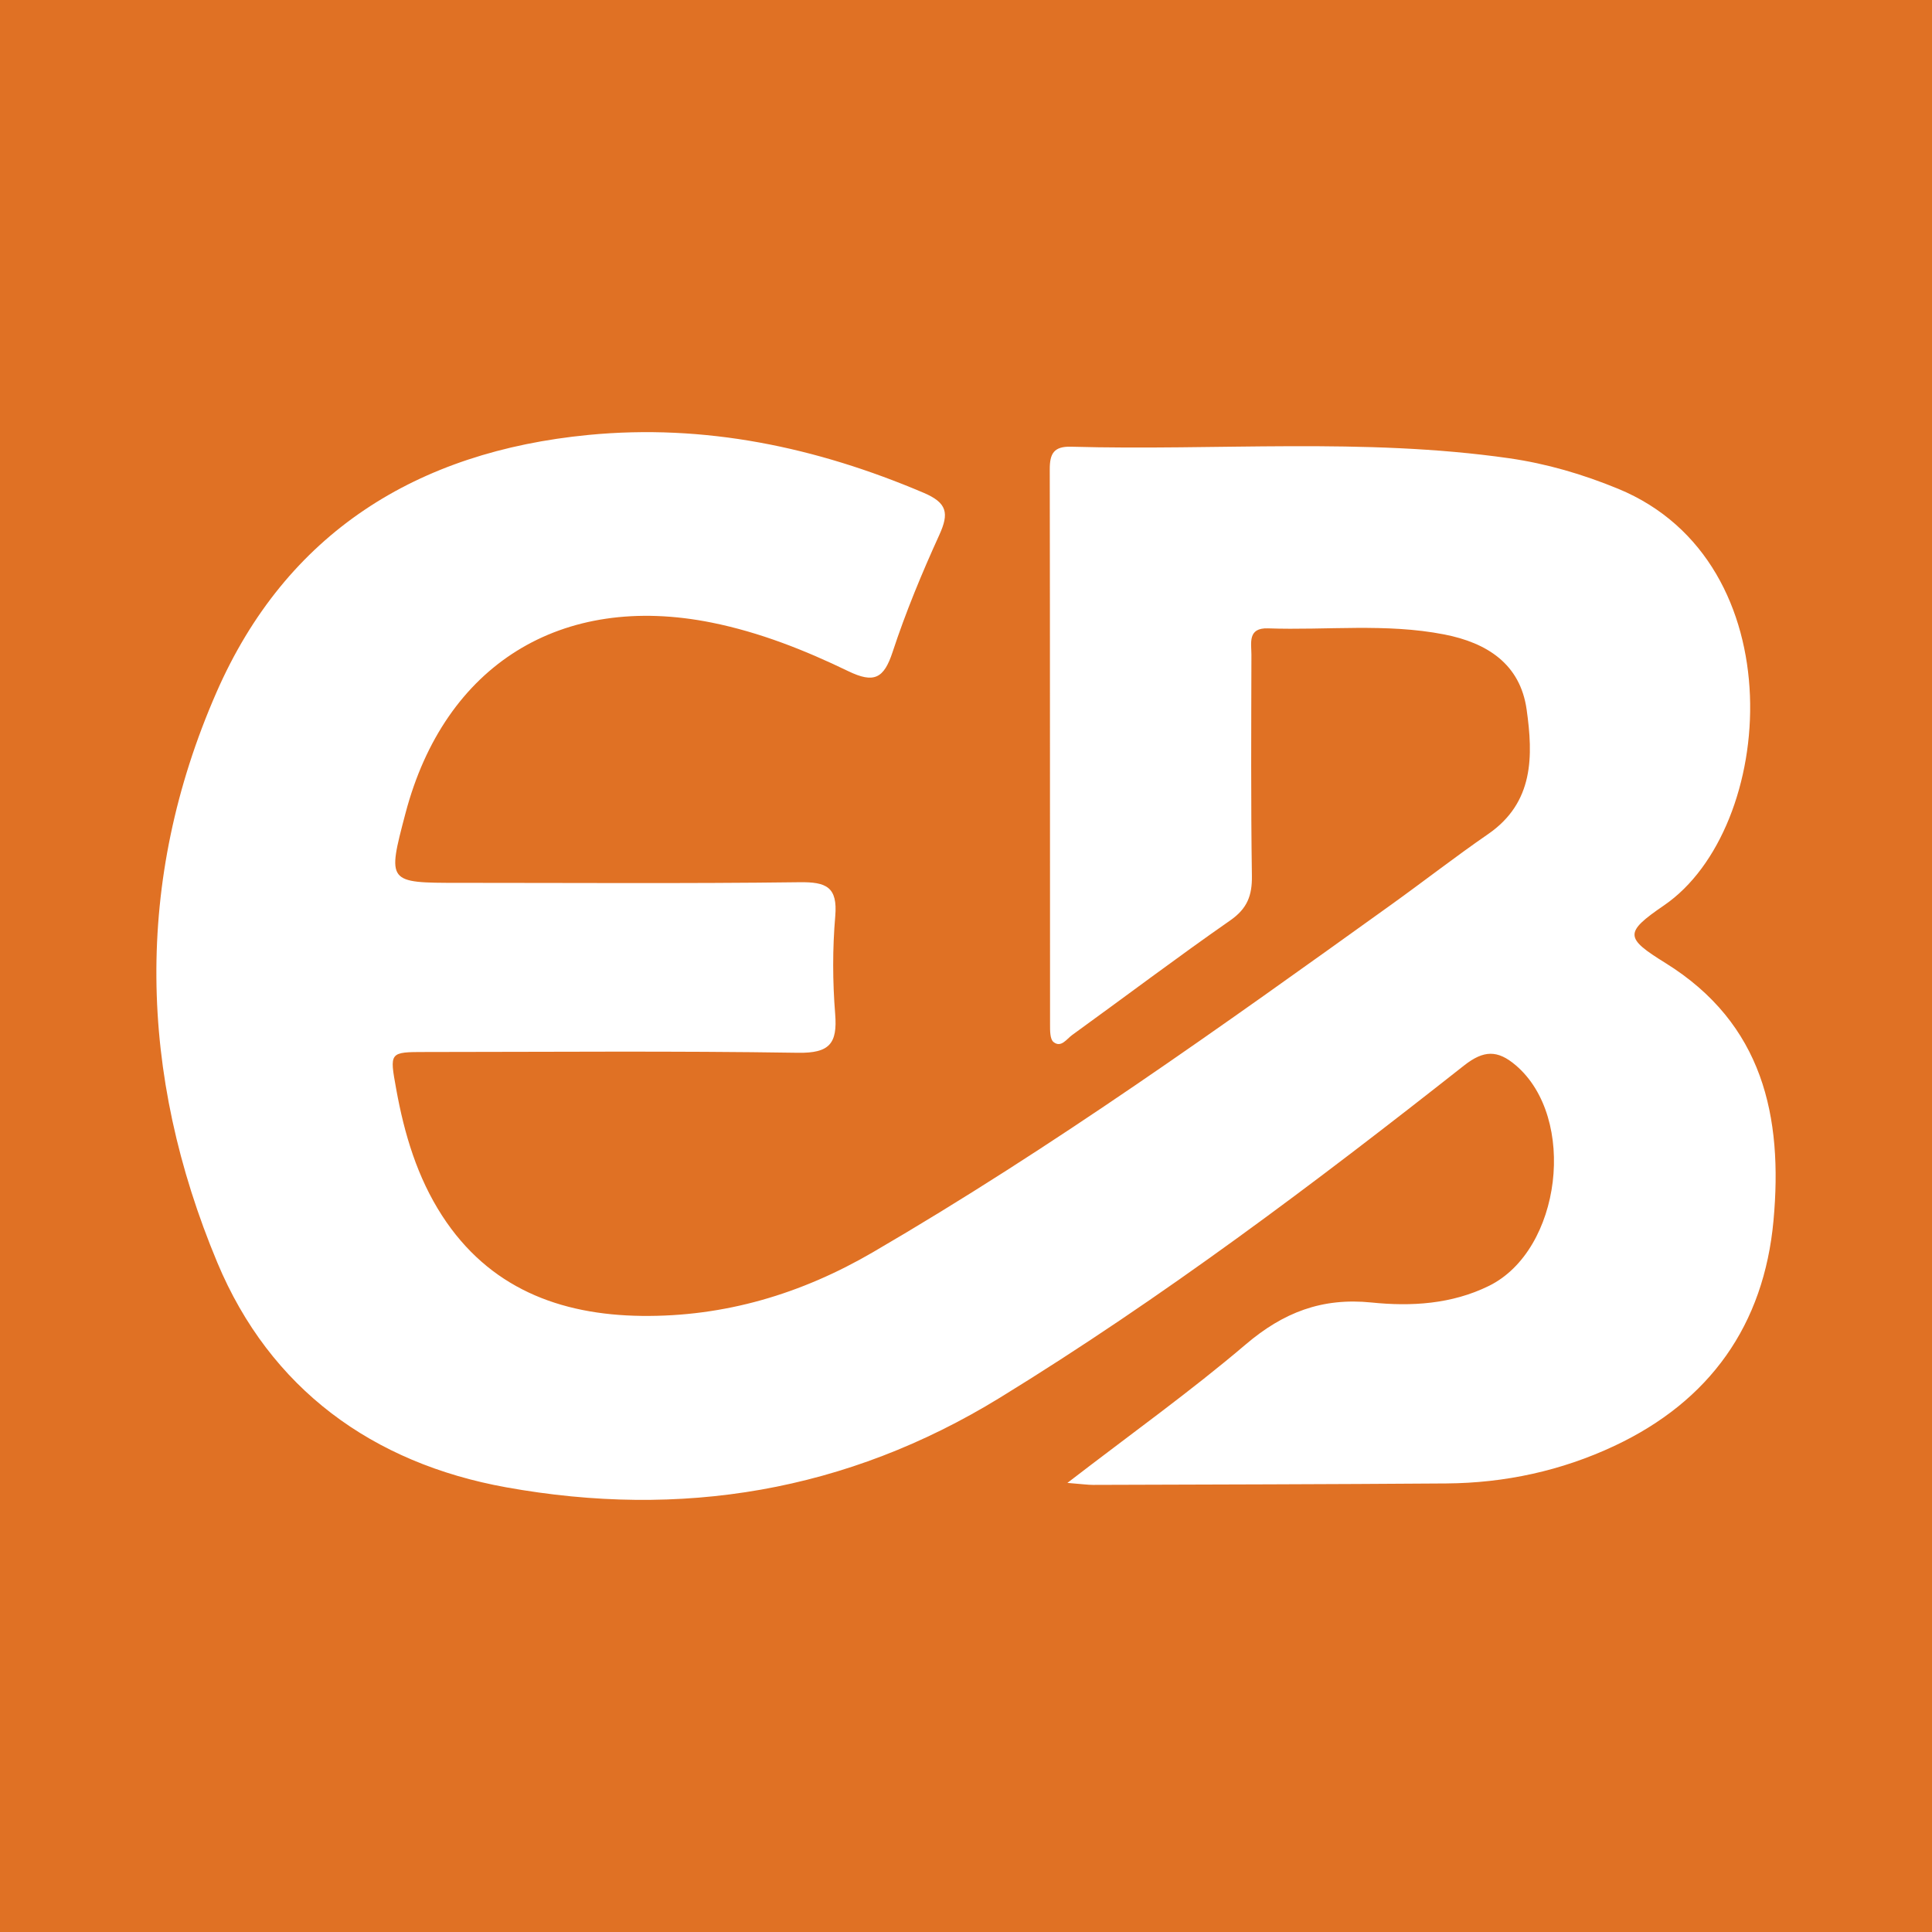
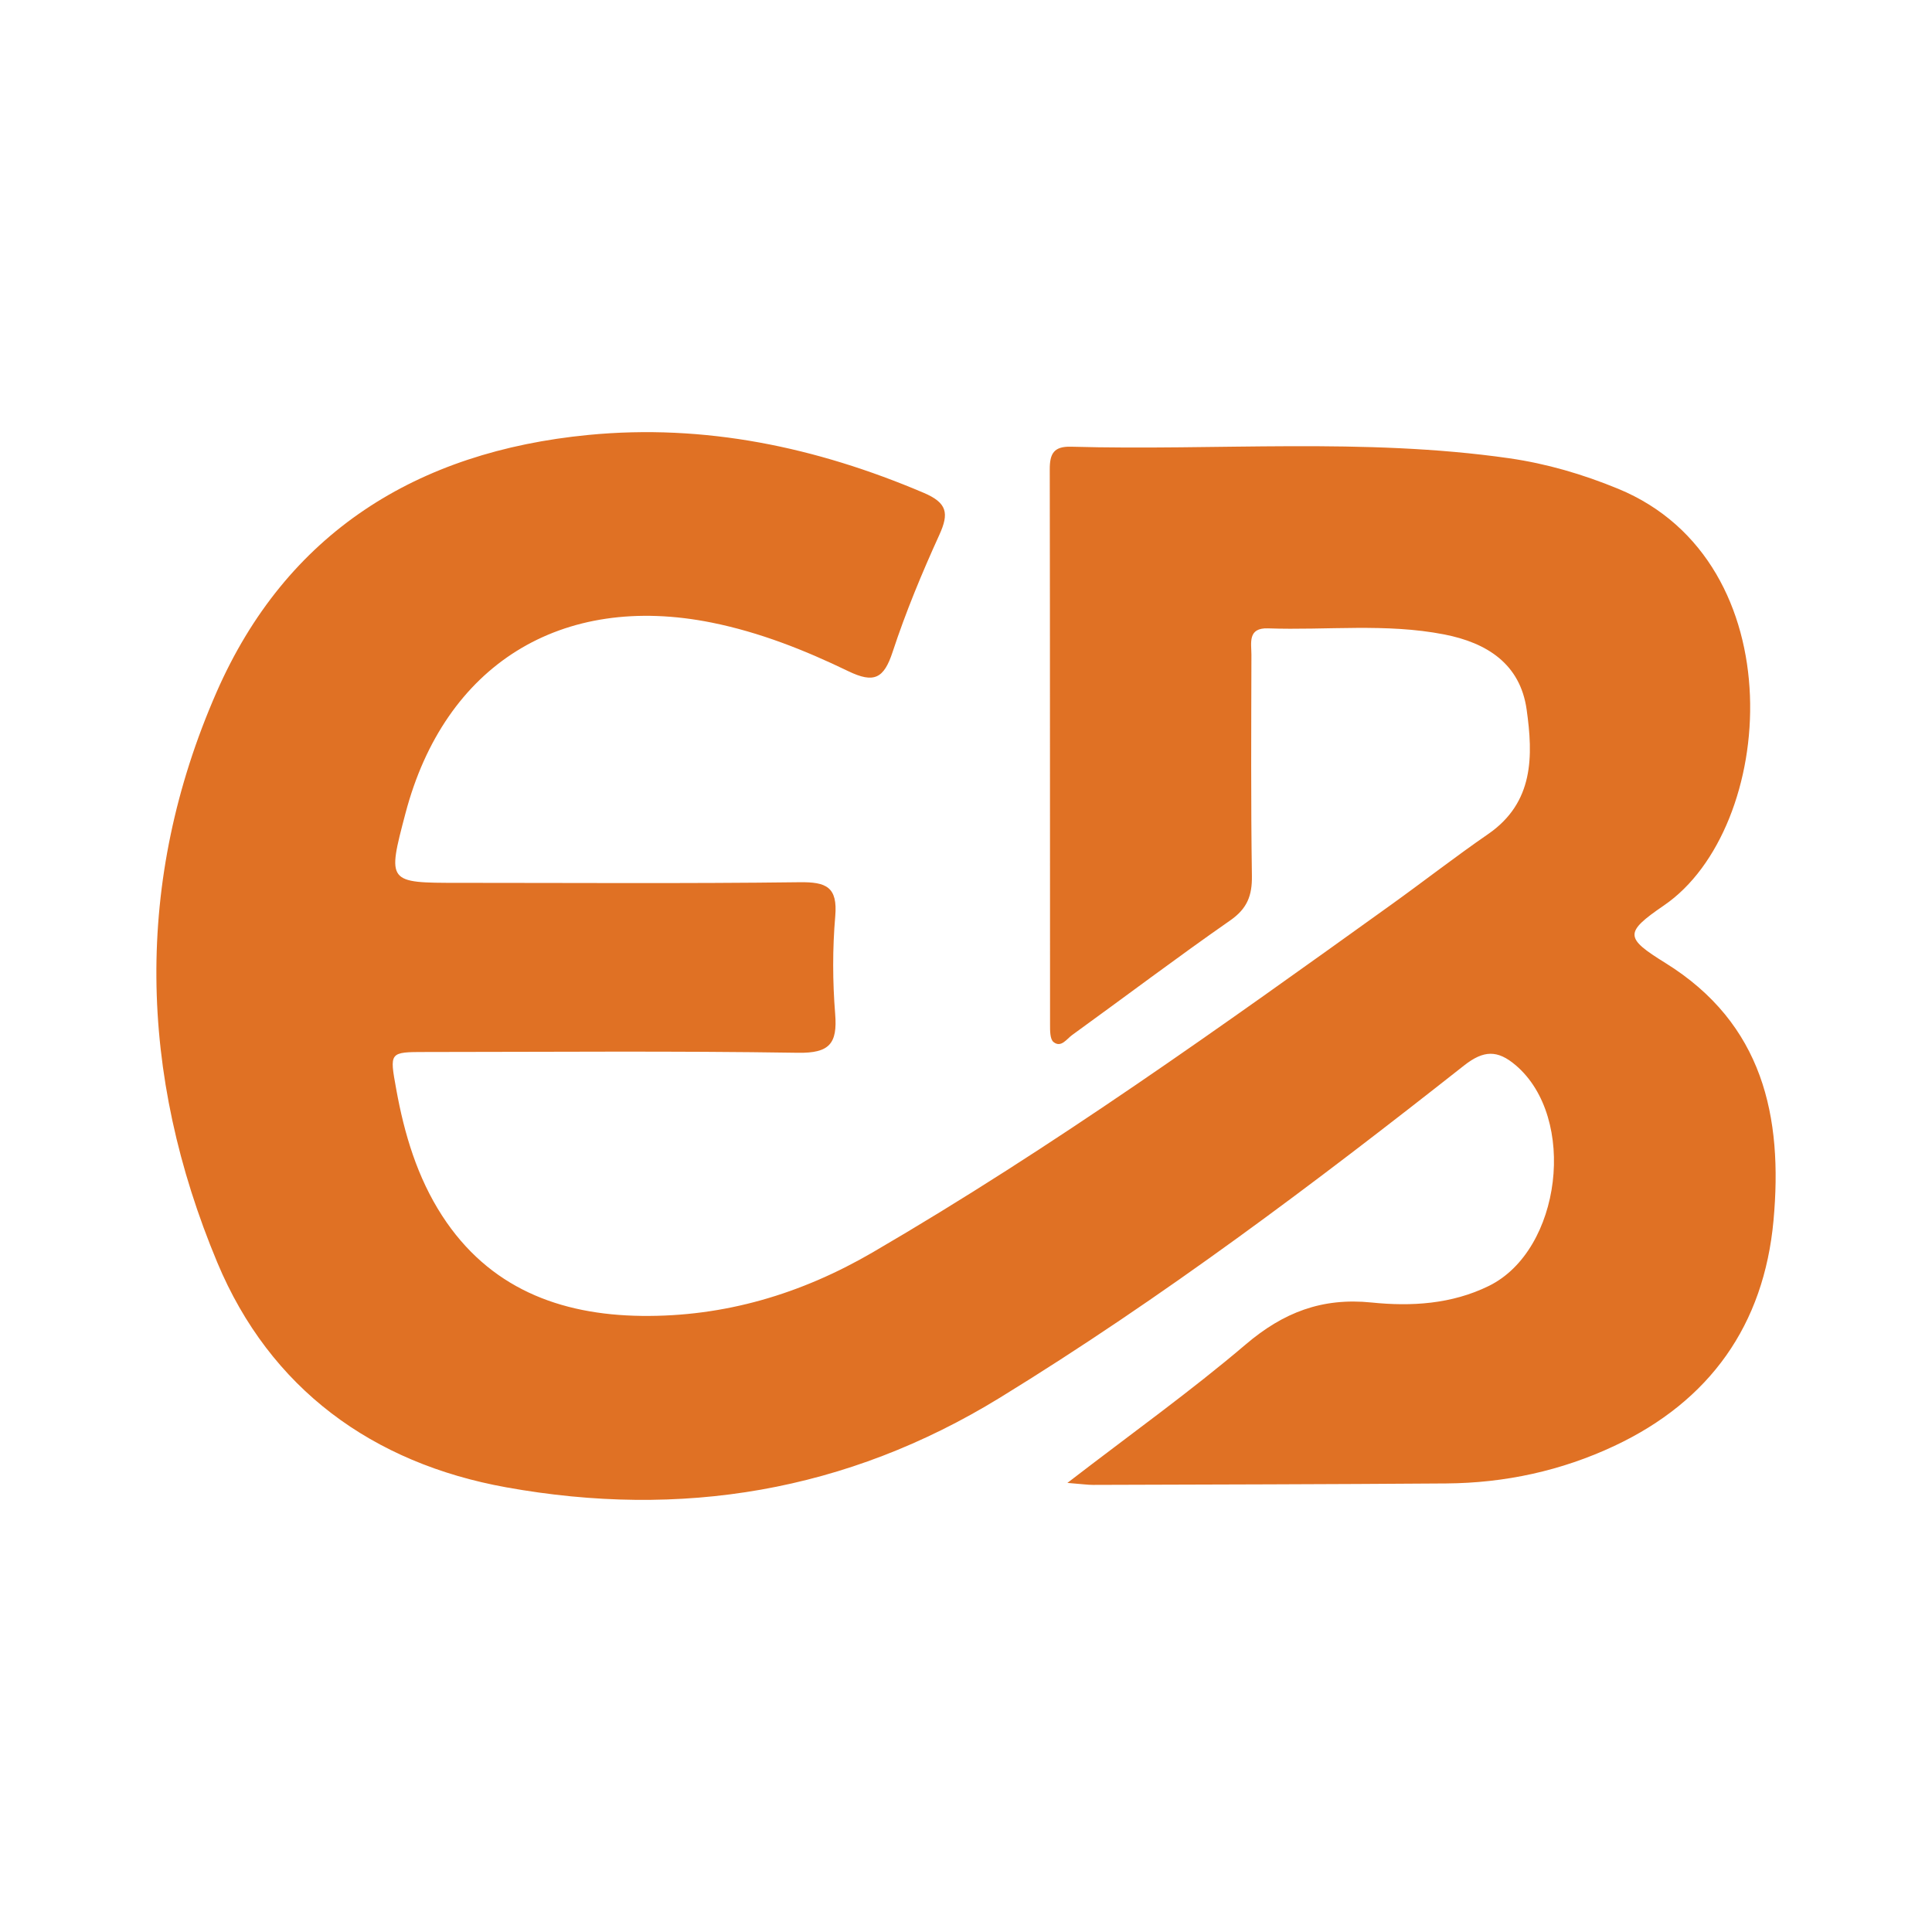
<svg xmlns="http://www.w3.org/2000/svg" xml:space="preserve" width="100mm" height="100mm" style="shape-rendering:geometricPrecision; text-rendering:geometricPrecision; image-rendering:optimizeQuality; fill-rule:evenodd; clip-rule:evenodd" viewBox="0 0 100 100">
  <defs>
    <style type="text/css">
   
    .fil0 {fill:#E07124}
   
  </style>
  </defs>
  <g id="Layer_x0020_1">
-     <path class="fil0" d="M0 0l100 0 0 100 -100 0 0 -100zm55.245 76.757c3.337,-2.57 6.388,-4.748 9.232,-7.169 1.946,-1.656 3.946,-2.433 6.519,-2.17 2.041,0.209 4.135,0.091 6.068,-0.859 3.761,-1.848 4.587,-8.702 1.389,-11.422 -0.94,-0.8 -1.656,-0.788 -2.677,0.016 -7.737,6.099 -15.6,12.019 -24.013,17.187 -7.947,4.881 -16.523,6.274 -25.565,4.643 -6.912,-1.247 -12.218,-5.096 -14.95,-11.634 -4.074,-9.75 -4.318,-19.738 -0.048,-29.503 3.62,-8.279 10.392,-12.474 19.252,-13.333 6.028,-0.584 11.788,0.628 17.347,2.991 1.23,0.522 1.333,1.057 0.819,2.184 -0.901,1.978 -1.739,3.996 -2.417,6.059 -0.452,1.373 -0.956,1.64 -2.299,0.991 -2.248,-1.087 -4.581,-2.011 -7.055,-2.51 -7.798,-1.572 -13.833,2.176 -15.859,9.866 -0.949,3.602 -0.949,3.602 2.759,3.602 5.88,0 11.761,0.043 17.641,-0.032 1.376,-0.017 1.975,0.239 1.844,1.761 -0.144,1.676 -0.139,3.381 -0.004,5.058 0.124,1.535 -0.294,2.035 -1.925,2.009 -6.423,-0.101 -12.849,-0.043 -19.274,-0.04 -1.887,0.001 -1.868,0.002 -1.521,1.922 0.419,2.323 1.09,4.565 2.377,6.552 2.415,3.728 6.067,5.134 10.328,5.185 4.29,0.051 8.258,-1.135 11.962,-3.292 9.326,-5.432 18.081,-11.711 26.835,-17.994 1.68,-1.206 3.313,-2.479 5.014,-3.652 2.379,-1.64 2.332,-4.051 1.994,-6.448 -0.332,-2.359 -2.048,-3.453 -4.263,-3.886 -3.025,-0.59 -6.082,-0.208 -9.122,-0.315 -1.069,-0.037 -0.859,0.761 -0.86,1.374 -0.009,3.811 -0.031,7.623 0.025,11.434 0.015,1.021 -0.24,1.694 -1.118,2.306 -2.767,1.928 -5.46,3.963 -8.193,5.94 -0.279,0.202 -0.569,0.672 -0.959,0.356 -0.184,-0.149 -0.178,-0.591 -0.178,-0.899 -0.007,-9.583 0.001,-19.166 -0.015,-28.749 -0.001,-0.807 0.212,-1.189 1.104,-1.164 7.557,0.212 15.137,-0.481 22.67,0.597 1.946,0.279 3.814,0.828 5.637,1.577 9.221,3.789 8.199,17.584 2.385,21.565 -2.069,1.416 -2.031,1.68 0.069,2.983 5.059,3.139 6.088,7.958 5.596,13.329 -0.495,5.405 -3.292,9.346 -8.236,11.667 -2.745,1.289 -5.666,1.921 -8.697,1.943 -6.097,0.045 -12.195,0.055 -18.292,0.075 -0.262,0.001 -0.524,-0.039 -1.326,-0.103z" />
+     <path class="fil0" d="M0 0zm55.245 76.757c3.337,-2.57 6.388,-4.748 9.232,-7.169 1.946,-1.656 3.946,-2.433 6.519,-2.17 2.041,0.209 4.135,0.091 6.068,-0.859 3.761,-1.848 4.587,-8.702 1.389,-11.422 -0.94,-0.8 -1.656,-0.788 -2.677,0.016 -7.737,6.099 -15.6,12.019 -24.013,17.187 -7.947,4.881 -16.523,6.274 -25.565,4.643 -6.912,-1.247 -12.218,-5.096 -14.95,-11.634 -4.074,-9.75 -4.318,-19.738 -0.048,-29.503 3.62,-8.279 10.392,-12.474 19.252,-13.333 6.028,-0.584 11.788,0.628 17.347,2.991 1.23,0.522 1.333,1.057 0.819,2.184 -0.901,1.978 -1.739,3.996 -2.417,6.059 -0.452,1.373 -0.956,1.64 -2.299,0.991 -2.248,-1.087 -4.581,-2.011 -7.055,-2.51 -7.798,-1.572 -13.833,2.176 -15.859,9.866 -0.949,3.602 -0.949,3.602 2.759,3.602 5.88,0 11.761,0.043 17.641,-0.032 1.376,-0.017 1.975,0.239 1.844,1.761 -0.144,1.676 -0.139,3.381 -0.004,5.058 0.124,1.535 -0.294,2.035 -1.925,2.009 -6.423,-0.101 -12.849,-0.043 -19.274,-0.04 -1.887,0.001 -1.868,0.002 -1.521,1.922 0.419,2.323 1.09,4.565 2.377,6.552 2.415,3.728 6.067,5.134 10.328,5.185 4.29,0.051 8.258,-1.135 11.962,-3.292 9.326,-5.432 18.081,-11.711 26.835,-17.994 1.68,-1.206 3.313,-2.479 5.014,-3.652 2.379,-1.64 2.332,-4.051 1.994,-6.448 -0.332,-2.359 -2.048,-3.453 -4.263,-3.886 -3.025,-0.59 -6.082,-0.208 -9.122,-0.315 -1.069,-0.037 -0.859,0.761 -0.86,1.374 -0.009,3.811 -0.031,7.623 0.025,11.434 0.015,1.021 -0.24,1.694 -1.118,2.306 -2.767,1.928 -5.46,3.963 -8.193,5.94 -0.279,0.202 -0.569,0.672 -0.959,0.356 -0.184,-0.149 -0.178,-0.591 -0.178,-0.899 -0.007,-9.583 0.001,-19.166 -0.015,-28.749 -0.001,-0.807 0.212,-1.189 1.104,-1.164 7.557,0.212 15.137,-0.481 22.67,0.597 1.946,0.279 3.814,0.828 5.637,1.577 9.221,3.789 8.199,17.584 2.385,21.565 -2.069,1.416 -2.031,1.68 0.069,2.983 5.059,3.139 6.088,7.958 5.596,13.329 -0.495,5.405 -3.292,9.346 -8.236,11.667 -2.745,1.289 -5.666,1.921 -8.697,1.943 -6.097,0.045 -12.195,0.055 -18.292,0.075 -0.262,0.001 -0.524,-0.039 -1.326,-0.103z" />
  </g>
</svg>